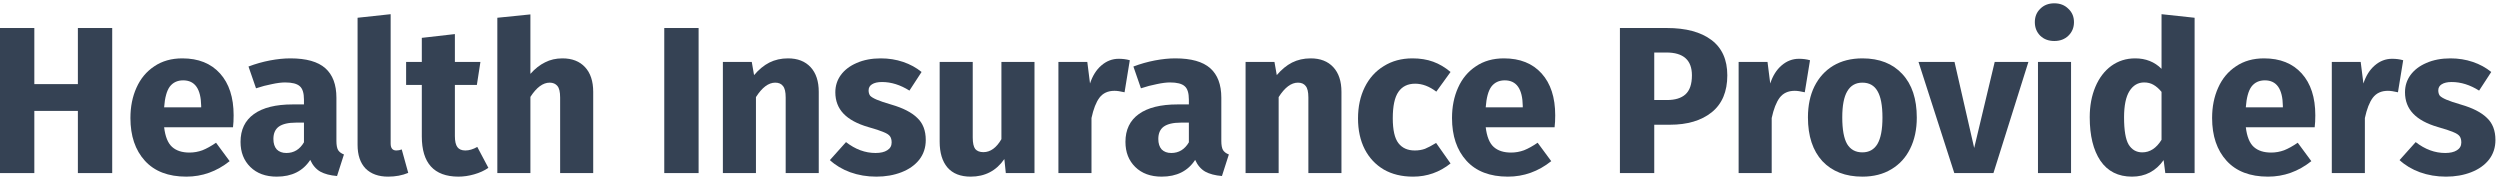
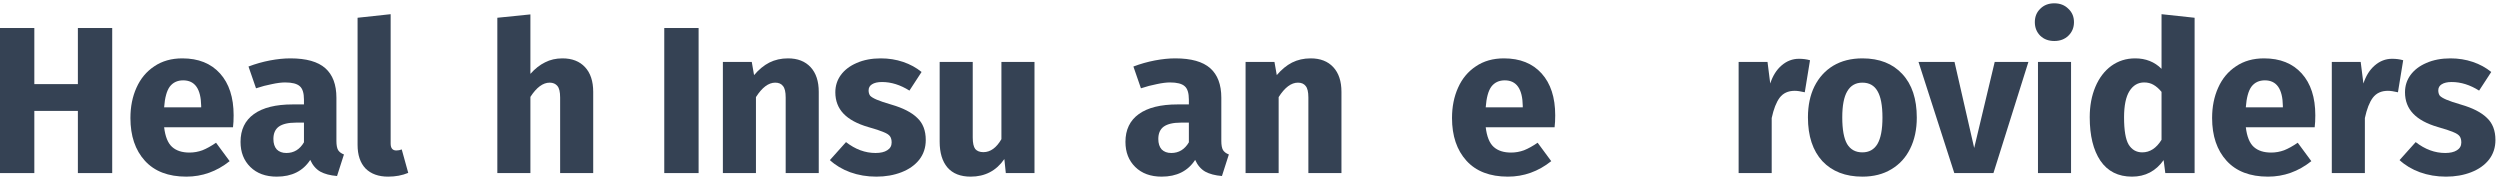
<svg xmlns="http://www.w3.org/2000/svg" width="375" height="27" viewBox="0 0 375 27" fill="none">
  <path d="M11.681 25.962V16.636H5.15V25.962H0V4.202H5.15V12.617H11.681V4.202H16.831V25.962H11.681Z" fill="#354254" />
  <path d="M35.044 17.296C35.044 17.987 35.013 18.583 34.95 19.086H24.619C24.786 20.488 25.184 21.472 25.812 22.037C26.44 22.603 27.309 22.885 28.418 22.885C29.088 22.885 29.737 22.77 30.365 22.54C30.993 22.289 31.674 21.912 32.406 21.409L34.447 24.173C32.501 25.722 30.334 26.496 27.947 26.496C25.247 26.496 23.174 25.701 21.73 24.11C20.285 22.519 19.563 20.384 19.563 17.704C19.563 16.008 19.867 14.491 20.474 13.151C21.081 11.79 21.971 10.723 23.143 9.948C24.315 9.153 25.718 8.755 27.351 8.755C29.758 8.755 31.642 9.508 33.003 11.016C34.364 12.523 35.044 14.616 35.044 17.296ZM30.177 15.883C30.135 13.329 29.235 12.052 27.476 12.052C26.618 12.052 25.948 12.366 25.467 12.994C25.006 13.622 24.724 14.658 24.619 16.103H30.177V15.883Z" fill="#354254" />
  <path d="M50.462 21.127C50.462 21.755 50.545 22.215 50.713 22.508C50.901 22.802 51.194 23.021 51.592 23.168L50.556 26.402C49.53 26.318 48.693 26.099 48.044 25.743C47.395 25.366 46.892 24.78 46.536 23.984C45.448 25.659 43.773 26.496 41.512 26.496C39.858 26.496 38.54 26.015 37.556 25.052C36.572 24.089 36.08 22.833 36.08 21.284C36.08 19.462 36.75 18.07 38.09 17.107C39.429 16.145 41.366 15.663 43.899 15.663H45.594V14.941C45.594 13.957 45.385 13.287 44.966 12.931C44.548 12.554 43.815 12.366 42.768 12.366C42.224 12.366 41.565 12.45 40.79 12.617C40.016 12.764 39.22 12.973 38.404 13.245L37.273 9.979C38.32 9.582 39.388 9.278 40.476 9.069C41.586 8.859 42.611 8.755 43.553 8.755C45.94 8.755 47.688 9.247 48.797 10.231C49.907 11.214 50.462 12.69 50.462 14.658V21.127ZM42.957 22.948C44.087 22.948 44.966 22.414 45.594 21.347V18.395H44.37C43.239 18.395 42.392 18.594 41.826 18.991C41.282 19.389 41.01 20.007 41.01 20.844C41.01 21.514 41.177 22.037 41.512 22.414C41.868 22.77 42.35 22.948 42.957 22.948Z" fill="#354254" />
  <path d="M58.22 26.496C56.776 26.496 55.645 26.088 54.829 25.272C54.034 24.434 53.636 23.252 53.636 21.723V2.663L58.597 2.129V21.535C58.597 22.226 58.88 22.571 59.445 22.571C59.738 22.571 60.01 22.519 60.261 22.414L61.235 25.931C60.335 26.308 59.33 26.496 58.22 26.496Z" fill="#354254" />
-   <path d="M73.257 25.177C72.65 25.596 71.939 25.921 71.122 26.151C70.327 26.381 69.531 26.496 68.736 26.496C65.093 26.475 63.272 24.466 63.272 20.467V12.743H60.917V9.289H63.272V5.678L68.233 5.112V9.289H72.064L71.53 12.743H68.233V20.405C68.233 21.179 68.359 21.734 68.61 22.069C68.861 22.404 69.259 22.571 69.803 22.571C70.369 22.571 70.965 22.393 71.593 22.037L73.257 25.177Z" fill="#354254" />
  <path d="M84.365 8.755C85.81 8.755 86.94 9.194 87.757 10.074C88.573 10.953 88.981 12.188 88.981 13.779V25.962H84.02V14.627C84.02 13.789 83.884 13.214 83.612 12.9C83.34 12.565 82.952 12.397 82.45 12.397C81.445 12.397 80.482 13.109 79.561 14.533V25.962H74.6V2.663L79.561 2.161V11.079C80.252 10.304 80.984 9.728 81.759 9.351C82.534 8.954 83.402 8.755 84.365 8.755Z" fill="#354254" />
  <path d="M104.79 4.202V25.962H99.64V4.202H104.79Z" fill="#354254" />
  <path d="M118.197 8.755C119.642 8.755 120.772 9.194 121.589 10.074C122.405 10.953 122.813 12.188 122.813 13.779V25.962H117.852V14.627C117.852 13.789 117.716 13.214 117.444 12.9C117.193 12.565 116.805 12.397 116.282 12.397C115.277 12.397 114.314 13.12 113.393 14.564V25.962H108.432V9.289H112.765L113.11 11.267C113.822 10.43 114.586 9.801 115.403 9.383C116.24 8.964 117.172 8.755 118.197 8.755Z" fill="#354254" />
  <path d="M132.113 8.755C133.306 8.755 134.426 8.933 135.473 9.289C136.519 9.644 137.44 10.147 138.236 10.796L136.415 13.591C135.054 12.732 133.683 12.303 132.301 12.303C131.652 12.303 131.15 12.418 130.794 12.649C130.459 12.858 130.291 13.161 130.291 13.559C130.291 13.873 130.365 14.135 130.511 14.344C130.679 14.533 131.003 14.731 131.485 14.941C131.966 15.15 132.709 15.401 133.714 15.694C135.452 16.197 136.739 16.856 137.576 17.673C138.435 18.468 138.864 19.578 138.864 21.001C138.864 22.132 138.539 23.116 137.89 23.953C137.242 24.769 136.352 25.397 135.221 25.837C134.091 26.276 132.835 26.496 131.453 26.496C130.051 26.496 128.742 26.276 127.528 25.837C126.335 25.397 125.32 24.79 124.482 24.016L126.9 21.315C128.303 22.404 129.779 22.948 131.328 22.948C132.081 22.948 132.667 22.812 133.086 22.54C133.526 22.268 133.746 21.88 133.746 21.378C133.746 20.98 133.662 20.666 133.494 20.436C133.327 20.206 133.002 19.996 132.521 19.808C132.039 19.599 131.275 19.347 130.229 19.054C128.575 18.573 127.34 17.903 126.523 17.045C125.707 16.186 125.299 15.119 125.299 13.842C125.299 12.879 125.571 12.021 126.115 11.267C126.68 10.492 127.476 9.885 128.502 9.446C129.548 8.985 130.752 8.755 132.113 8.755Z" fill="#354254" />
  <path d="M155.174 25.962H150.872L150.652 23.859C149.438 25.617 147.752 26.496 145.596 26.496C144.068 26.496 142.906 26.036 142.111 25.115C141.336 24.194 140.949 22.906 140.949 21.252V9.289H145.91V20.624C145.91 21.441 146.036 22.017 146.287 22.351C146.559 22.665 146.967 22.822 147.512 22.822C148.558 22.822 149.459 22.174 150.212 20.876V9.289H155.174V25.962Z" fill="#354254" />
-   <path d="M167.805 8.818C168.412 8.818 168.967 8.891 169.469 9.037L168.684 13.842C168.056 13.695 167.554 13.622 167.177 13.622C166.193 13.622 165.44 13.967 164.916 14.658C164.414 15.328 164.016 16.343 163.723 17.704V25.962H158.762V9.289H163.095L163.503 12.523C163.88 11.371 164.445 10.471 165.199 9.822C165.973 9.153 166.842 8.818 167.805 8.818Z" fill="#354254" />
  <path d="M183.198 21.127C183.198 21.755 183.282 22.215 183.449 22.508C183.638 22.802 183.931 23.021 184.329 23.168L183.292 26.402C182.267 26.318 181.429 26.099 180.78 25.743C180.131 25.366 179.629 24.78 179.273 23.984C178.184 25.659 176.51 26.496 174.249 26.496C172.595 26.496 171.276 26.015 170.292 25.052C169.308 24.089 168.817 22.833 168.817 21.284C168.817 19.462 169.486 18.07 170.826 17.107C172.166 16.145 174.102 15.663 176.635 15.663H178.331V14.941C178.331 13.957 178.122 13.287 177.703 12.931C177.284 12.554 176.552 12.366 175.505 12.366C174.961 12.366 174.301 12.45 173.527 12.617C172.752 12.764 171.957 12.973 171.14 13.245L170.01 9.979C171.056 9.582 172.124 9.278 173.213 9.069C174.322 8.859 175.348 8.755 176.29 8.755C178.676 8.755 180.424 9.247 181.534 10.231C182.643 11.214 183.198 12.69 183.198 14.658V21.127ZM175.693 22.948C176.824 22.948 177.703 22.414 178.331 21.347V18.395H177.106C175.976 18.395 175.128 18.594 174.563 18.991C174.019 19.389 173.746 20.007 173.746 20.844C173.746 21.514 173.914 22.037 174.249 22.414C174.605 22.77 175.086 22.948 175.693 22.948Z" fill="#354254" />
  <path d="M196.602 8.755C198.046 8.755 199.177 9.194 199.993 10.074C200.809 10.953 201.218 12.188 201.218 13.779V25.962H196.256V14.627C196.256 13.789 196.12 13.214 195.848 12.9C195.597 12.565 195.21 12.397 194.686 12.397C193.681 12.397 192.718 13.12 191.797 14.564V25.962H186.836V9.289H191.169L191.515 11.267C192.227 10.43 192.991 9.801 193.807 9.383C194.644 8.964 195.576 8.755 196.602 8.755Z" fill="#354254" />
-   <path d="M211.867 8.755C213.019 8.755 214.055 8.922 214.976 9.257C215.897 9.592 216.766 10.105 217.582 10.796L215.447 13.748C214.4 12.952 213.343 12.554 212.275 12.554C211.166 12.554 210.329 12.963 209.763 13.779C209.198 14.595 208.916 15.914 208.916 17.735C208.916 19.494 209.198 20.739 209.763 21.472C210.329 22.205 211.145 22.571 212.213 22.571C212.778 22.571 213.291 22.488 213.751 22.32C214.212 22.132 214.767 21.838 215.416 21.441L217.582 24.518C215.928 25.837 214.055 26.496 211.961 26.496C210.266 26.496 208.8 26.14 207.565 25.429C206.33 24.696 205.378 23.681 204.708 22.383C204.038 21.064 203.703 19.525 203.703 17.767C203.703 16.008 204.038 14.449 204.708 13.088C205.378 11.727 206.33 10.67 207.565 9.917C208.8 9.142 210.234 8.755 211.867 8.755Z" fill="#354254" />
  <path d="M233.282 17.296C233.282 17.987 233.251 18.583 233.188 19.086H222.857C223.025 20.488 223.422 21.472 224.05 22.037C224.678 22.603 225.547 22.885 226.657 22.885C227.327 22.885 227.975 22.77 228.603 22.54C229.232 22.289 229.912 21.912 230.645 21.409L232.686 24.173C230.739 25.722 228.572 26.496 226.186 26.496C223.485 26.496 221.413 25.701 219.968 24.11C218.524 22.519 217.802 20.384 217.802 17.704C217.802 16.008 218.105 14.491 218.712 13.151C219.319 11.79 220.209 10.723 221.381 9.948C222.554 9.153 223.956 8.755 225.589 8.755C227.996 8.755 229.88 9.508 231.241 11.016C232.602 12.523 233.282 14.616 233.282 17.296ZM228.415 15.883C228.373 13.329 227.473 12.052 225.715 12.052C224.856 12.052 224.186 12.366 223.705 12.994C223.244 13.622 222.962 14.658 222.857 16.103H228.415V15.883Z" fill="#354254" />
-   <path d="M250.021 4.202C252.889 4.202 255.118 4.798 256.709 5.992C258.3 7.185 259.096 8.954 259.096 11.298C259.096 13.748 258.311 15.6 256.741 16.856C255.192 18.091 253.109 18.709 250.492 18.709H248.137V25.962H242.987V4.202H250.021ZM250.052 15.004C251.266 15.004 252.188 14.721 252.816 14.156C253.465 13.57 253.789 12.617 253.789 11.298C253.789 9.016 252.512 7.876 249.958 7.876H248.137V15.004H250.052Z" fill="#354254" />
  <path d="M269.837 8.818C270.444 8.818 270.999 8.891 271.502 9.037L270.717 13.842C270.089 13.695 269.586 13.622 269.209 13.622C268.225 13.622 267.472 13.967 266.948 14.658C266.446 15.328 266.048 16.343 265.755 17.704V25.962H260.794V9.289H265.127L265.535 12.523C265.912 11.371 266.477 10.471 267.231 9.822C268.006 9.153 268.874 8.818 269.837 8.818Z" fill="#354254" />
  <path d="M279.355 8.755C281.909 8.755 283.908 9.54 285.352 11.11C286.797 12.659 287.519 14.836 287.519 17.641C287.519 19.421 287.184 20.98 286.514 22.32C285.865 23.639 284.923 24.665 283.688 25.397C282.474 26.13 281.03 26.496 279.355 26.496C276.822 26.496 274.823 25.722 273.357 24.173C271.913 22.603 271.191 20.415 271.191 17.61C271.191 15.831 271.515 14.281 272.164 12.963C272.834 11.623 273.776 10.586 274.99 9.854C276.225 9.121 277.68 8.755 279.355 8.755ZM279.355 12.397C278.35 12.397 277.596 12.826 277.094 13.685C276.592 14.522 276.34 15.831 276.34 17.61C276.34 19.431 276.581 20.76 277.063 21.598C277.565 22.435 278.329 22.854 279.355 22.854C280.36 22.854 281.113 22.435 281.616 21.598C282.118 20.739 282.369 19.421 282.369 17.641C282.369 15.82 282.118 14.491 281.616 13.653C281.134 12.816 280.381 12.397 279.355 12.397Z" fill="#354254" />
  <path d="M304.261 9.289L299.017 25.962H293.145L287.776 9.289H293.177L296.128 22.194L299.206 9.289H304.261Z" fill="#354254" />
  <path d="M310.657 9.289V25.962H305.696V9.289H310.657ZM308.145 0.496C309.004 0.496 309.705 0.768 310.249 1.313C310.814 1.836 311.097 2.506 311.097 3.322C311.097 4.139 310.814 4.819 310.249 5.363C309.705 5.887 309.004 6.149 308.145 6.149C307.287 6.149 306.586 5.887 306.041 5.363C305.497 4.819 305.225 4.139 305.225 3.322C305.225 2.506 305.497 1.836 306.041 1.313C306.586 0.768 307.287 0.496 308.145 0.496Z" fill="#354254" />
  <path d="M329.191 2.663V25.962H324.795L324.544 24.016C323.371 25.669 321.791 26.496 319.802 26.496C317.73 26.496 316.149 25.701 315.061 24.11C313.993 22.519 313.459 20.342 313.459 17.578C313.459 15.883 313.742 14.365 314.307 13.025C314.872 11.685 315.668 10.639 316.694 9.885C317.74 9.132 318.933 8.755 320.273 8.755C321.864 8.755 323.183 9.278 324.23 10.325V2.129L329.191 2.663ZM321.341 22.854C322.492 22.854 323.455 22.226 324.23 20.97V13.779C323.832 13.297 323.424 12.942 323.005 12.711C322.607 12.481 322.147 12.366 321.623 12.366C320.702 12.366 319.97 12.795 319.425 13.653C318.881 14.512 318.609 15.831 318.609 17.61C318.609 19.557 318.839 20.917 319.3 21.692C319.781 22.466 320.462 22.854 321.341 22.854Z" fill="#354254" />
  <path d="M347.297 17.296C347.297 17.987 347.266 18.583 347.203 19.086H336.872C337.04 20.488 337.437 21.472 338.065 22.037C338.693 22.603 339.562 22.885 340.672 22.885C341.341 22.885 341.99 22.77 342.618 22.54C343.246 22.289 343.927 21.912 344.66 21.409L346.701 24.173C344.754 25.722 342.587 26.496 340.201 26.496C337.5 26.496 335.428 25.701 333.983 24.11C332.539 22.519 331.816 20.384 331.816 17.704C331.816 16.008 332.12 14.491 332.727 13.151C333.334 11.79 334.224 10.723 335.396 9.948C336.569 9.153 337.971 8.755 339.604 8.755C342.011 8.755 343.895 9.508 345.256 11.016C346.617 12.523 347.297 14.616 347.297 17.296ZM342.43 15.883C342.388 13.329 341.488 12.052 339.73 12.052C338.871 12.052 338.201 12.366 337.72 12.994C337.259 13.622 336.977 14.658 336.872 16.103H342.43V15.883Z" fill="#354254" />
  <path d="M358.814 8.818C359.421 8.818 359.976 8.891 360.478 9.037L359.693 13.842C359.065 13.695 358.563 13.622 358.186 13.622C357.202 13.622 356.448 13.967 355.925 14.658C355.422 15.328 355.025 16.343 354.732 17.704V25.962H349.77V9.289H354.104L354.512 12.523C354.889 11.371 355.454 10.471 356.207 9.822C356.982 9.153 357.851 8.818 358.814 8.818Z" fill="#354254" />
  <path d="M367.564 8.755C368.757 8.755 369.877 8.933 370.923 9.289C371.97 9.644 372.891 10.147 373.687 10.796L371.866 13.591C370.505 12.732 369.134 12.303 367.752 12.303C367.103 12.303 366.601 12.418 366.245 12.649C365.91 12.858 365.742 13.161 365.742 13.559C365.742 13.873 365.816 14.135 365.962 14.344C366.13 14.533 366.454 14.731 366.936 14.941C367.417 15.15 368.16 15.401 369.165 15.694C370.903 16.197 372.19 16.856 373.027 17.673C373.886 18.468 374.315 19.578 374.315 21.001C374.315 22.132 373.99 23.116 373.341 23.953C372.692 24.769 371.803 25.397 370.672 25.837C369.542 26.276 368.286 26.496 366.904 26.496C365.502 26.496 364.193 26.276 362.979 25.837C361.786 25.397 360.77 24.79 359.933 24.016L362.351 21.315C363.754 22.404 365.229 22.948 366.779 22.948C367.532 22.948 368.118 22.812 368.537 22.54C368.977 22.268 369.196 21.88 369.196 21.378C369.196 20.98 369.113 20.666 368.945 20.436C368.778 20.206 368.453 19.996 367.972 19.808C367.49 19.599 366.726 19.347 365.68 19.054C364.026 18.573 362.791 17.903 361.974 17.045C361.158 16.186 360.75 15.119 360.75 13.842C360.75 12.879 361.022 12.021 361.566 11.267C362.131 10.492 362.927 9.885 363.952 9.446C364.999 8.985 366.203 8.755 367.564 8.755Z" fill="#354254" />
</svg>